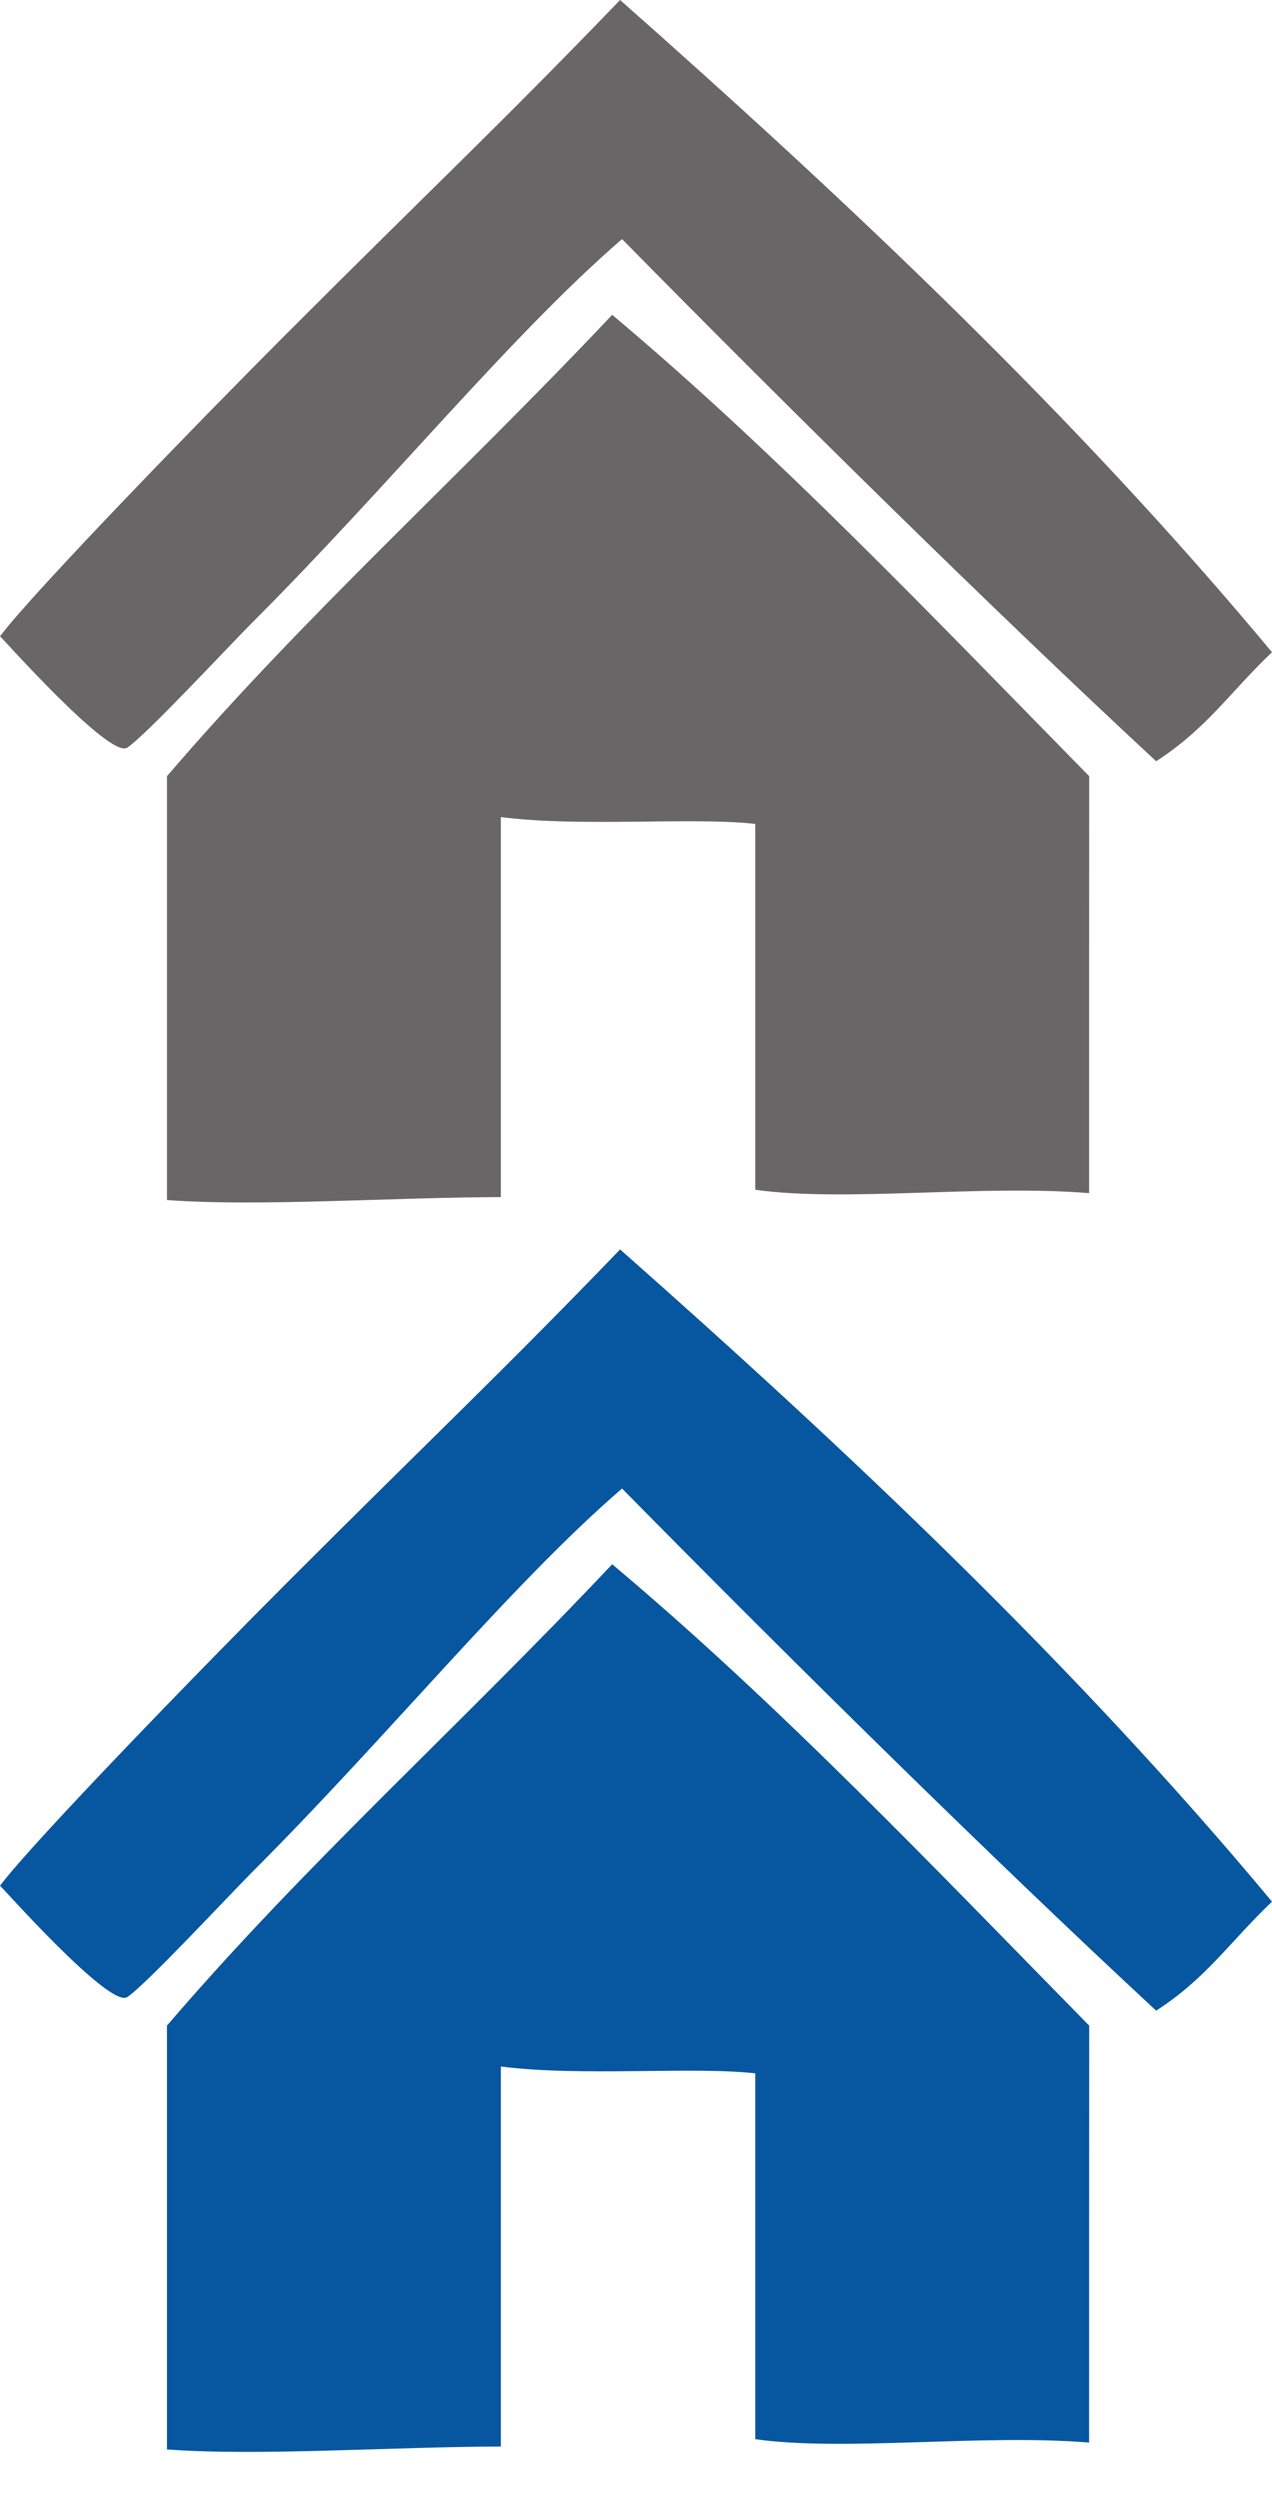
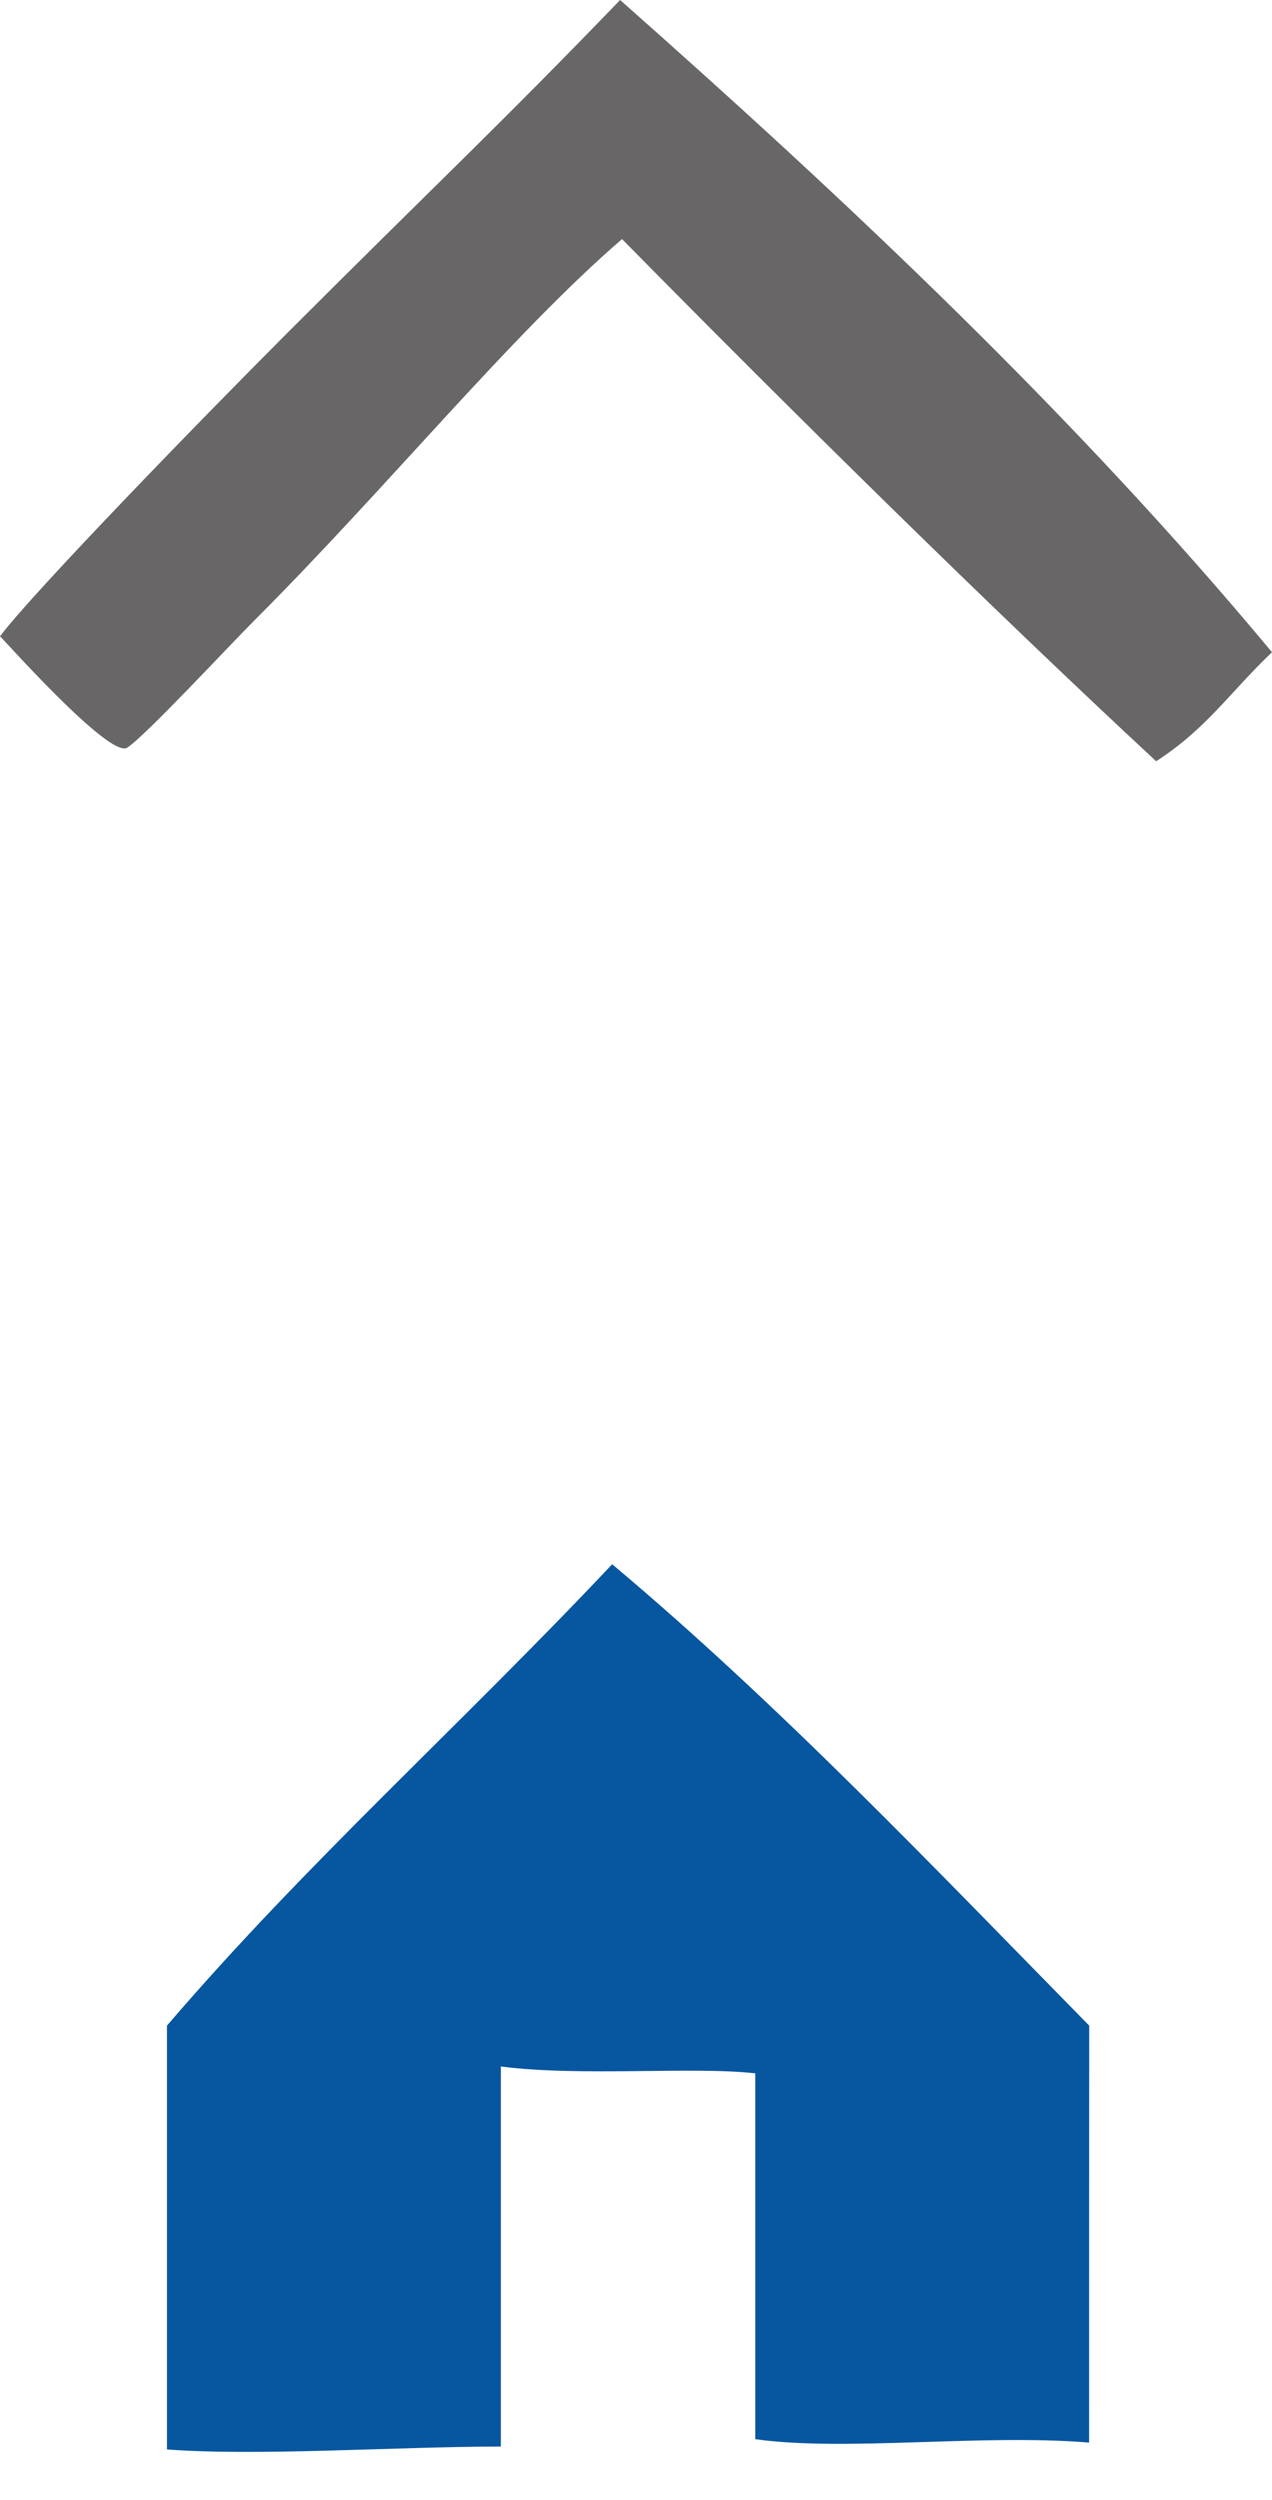
<svg xmlns="http://www.w3.org/2000/svg" version="1.1" id="图层_1" x="0px" y="0px" width="27.068px" height="53.167px" viewBox="0 0 27.068 53.167" enable-background="new 0 0 27.068 53.167" xml:space="preserve">
  <g opacity="0.6">
    <path fill="#040000" d="M27.068,13.872c-0.901,0.858-1.388,1.623-2.465,2.319c-3.433-3.183-7.729-7.413-11.366-11.106   c-2.354,2.03-4.995,5.283-7.823,8.11c-0.592,0.593-2.305,2.442-2.707,2.707C2.33,16.148,0.009,13.521,0,13.534   c0.704-0.94,4.395-4.733,6.091-6.429C9.225,3.97,10.597,2.695,13.196,0C18.053,4.297,22.867,8.826,27.068,13.872z" />
-     <path fill="#040000" d="M23.176,25.377c-2.295-0.188-5.191,0.196-7.104-0.072c0-2.594,0-5.188,0-7.781   c-1.333-0.151-3.717,0.074-5.414-0.146c0,2.818,0,5.264,0,8.083c-2.298,0.005-5.173,0.207-7.105,0.062c0-2.934,0-6.08,0-9.014   c2.968-3.461,6.185-6.326,9.474-9.813c3.562,2.989,6.853,6.456,10.151,9.813C23.176,19.553,23.176,22.331,23.176,25.377z" />
  </g>
  <g>
-     <path fill="#0756A0" d="M27.068,40.446c-0.901,0.858-1.388,1.623-2.465,2.319c-3.433-3.183-7.729-7.413-11.366-11.106   c-2.354,2.03-4.995,5.283-7.823,8.11c-0.592,0.593-2.305,2.442-2.707,2.707C2.33,42.723,0.009,40.096,0,40.108   c0.704-0.94,4.395-4.733,6.091-6.429c3.134-3.135,4.506-4.41,7.105-7.105C18.053,30.871,22.867,35.4,27.068,40.446z" />
    <path fill="#0756A0" d="M23.176,51.951c-2.295-0.188-5.191,0.196-7.104-0.072c0-2.594,0-5.188,0-7.781   c-1.333-0.151-3.717,0.074-5.414-0.146c0,2.818,0,5.264,0,8.083c-2.298,0.005-5.173,0.207-7.105,0.062c0-2.934,0-6.08,0-9.014   c2.968-3.461,6.185-6.326,9.474-9.813c3.562,2.989,6.853,6.456,10.151,9.813C23.176,46.127,23.176,48.905,23.176,51.951z" />
  </g>
</svg>